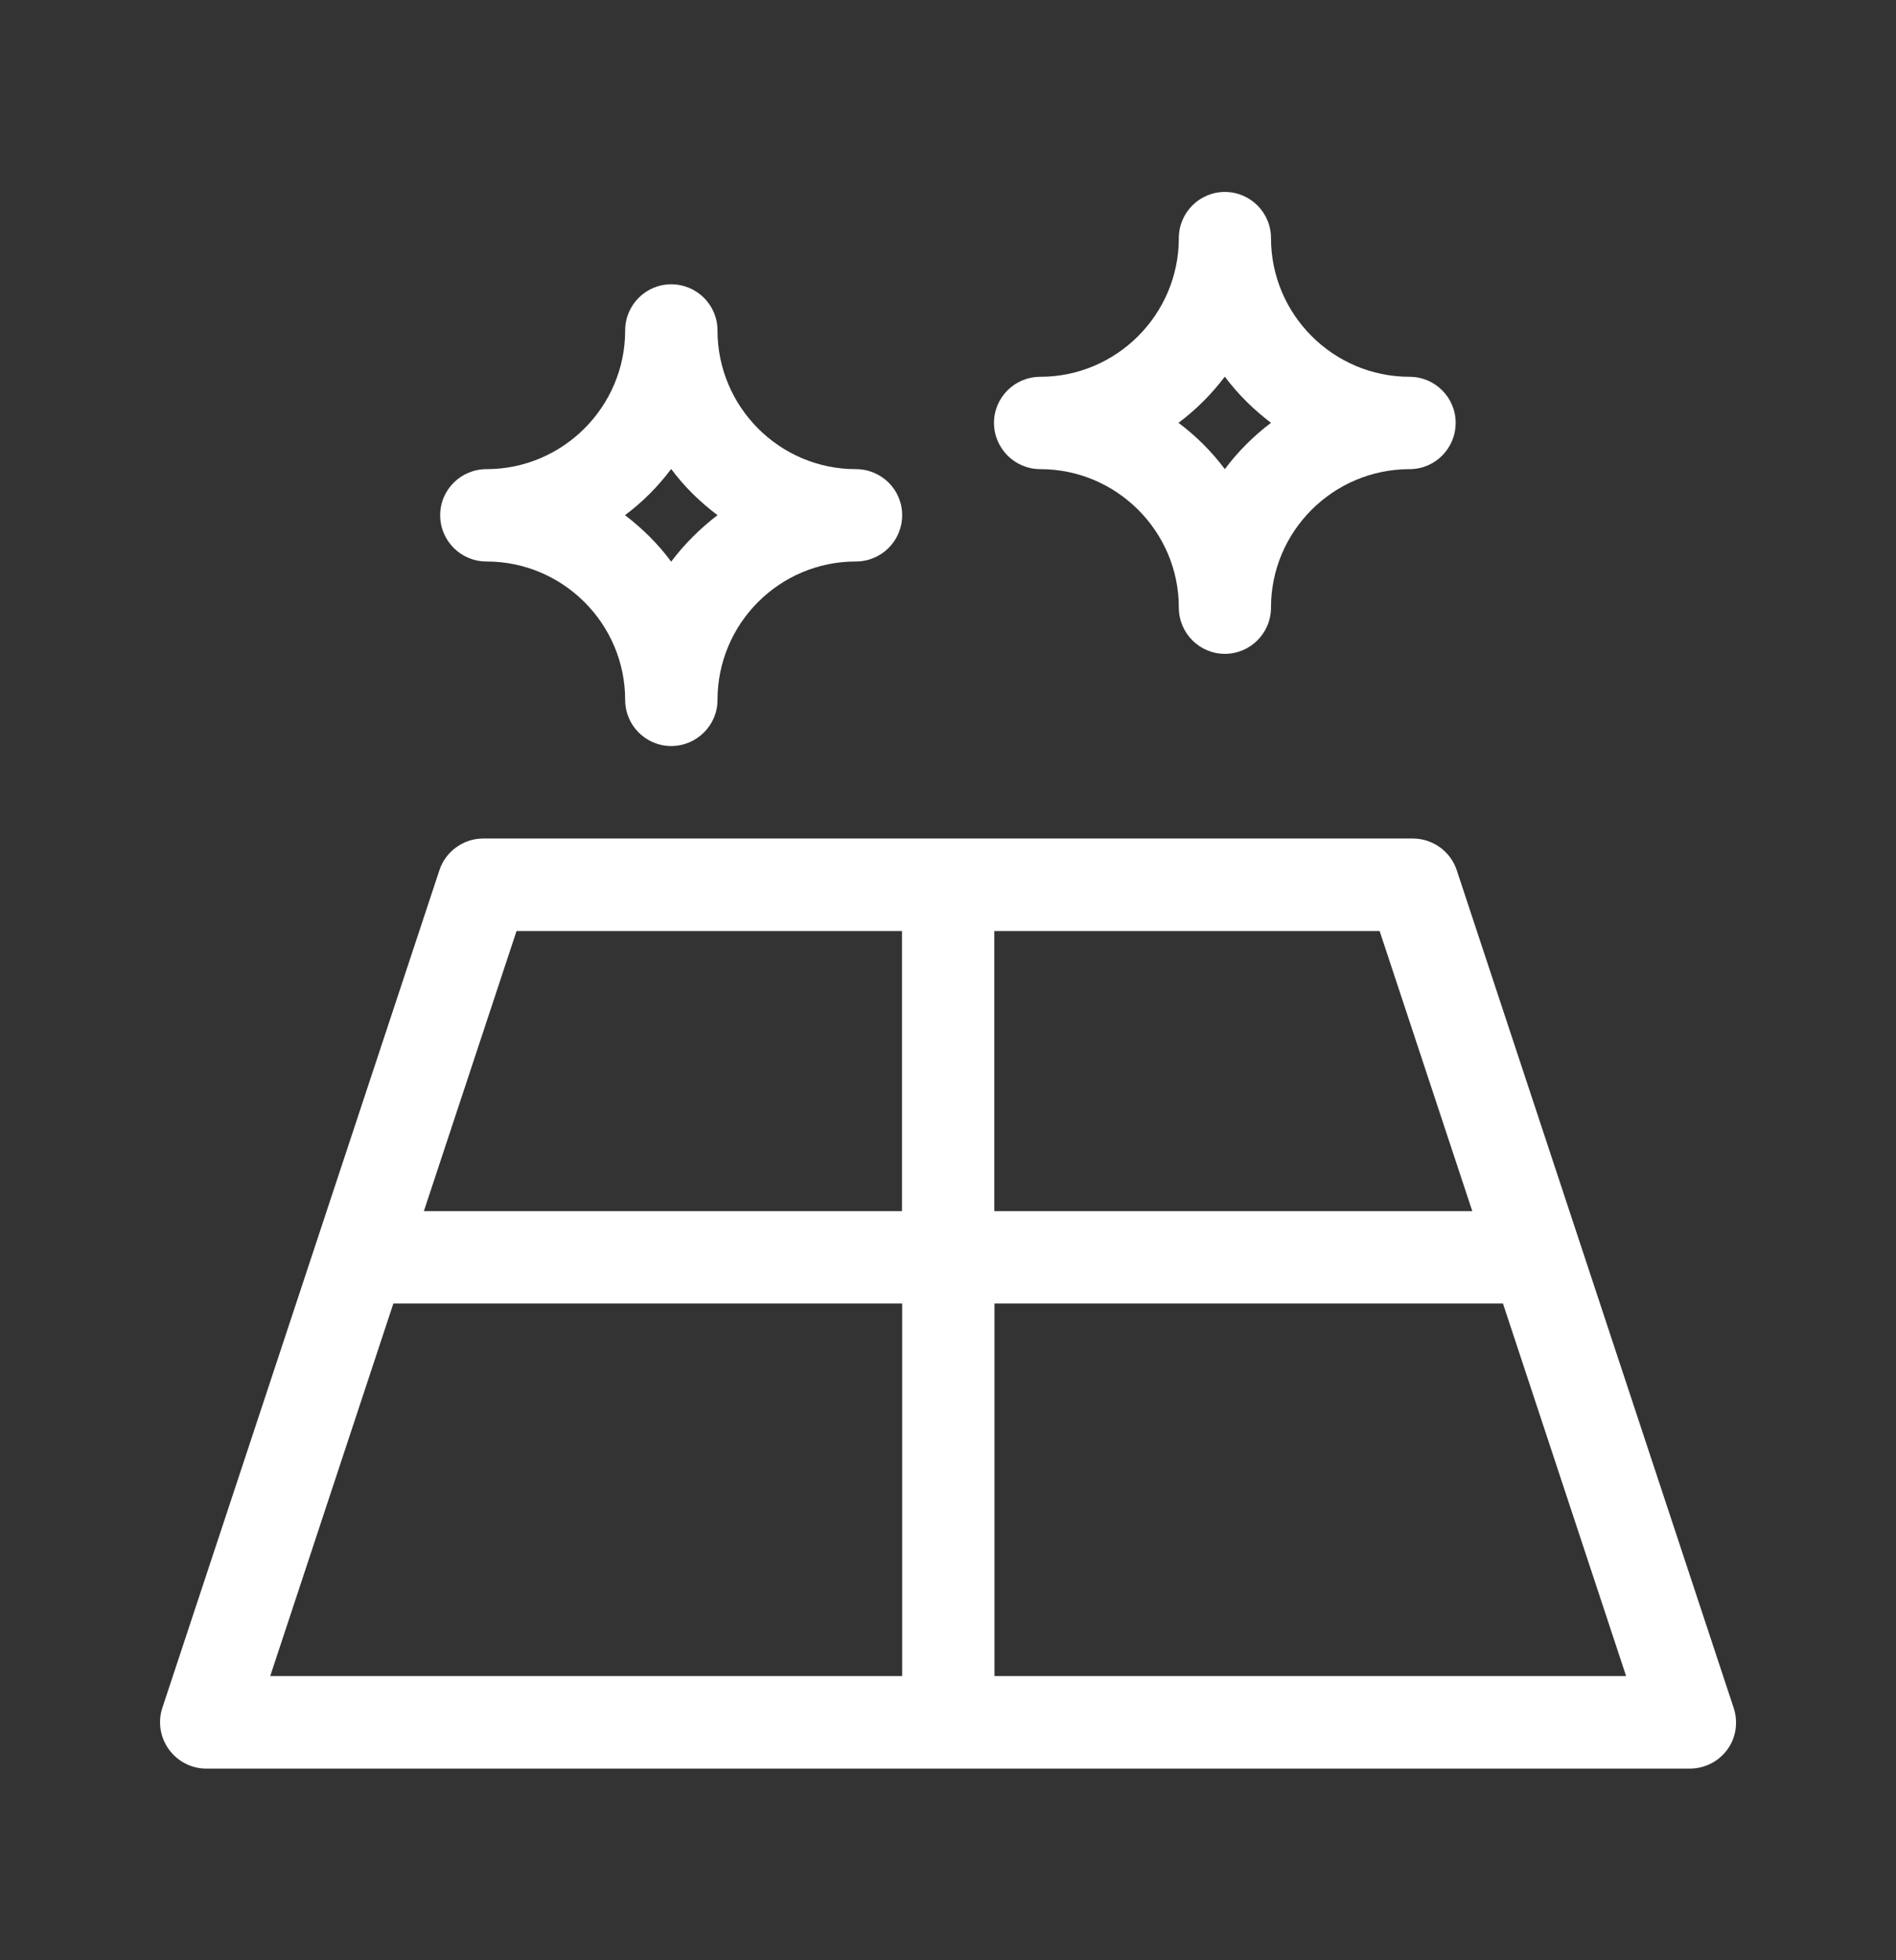
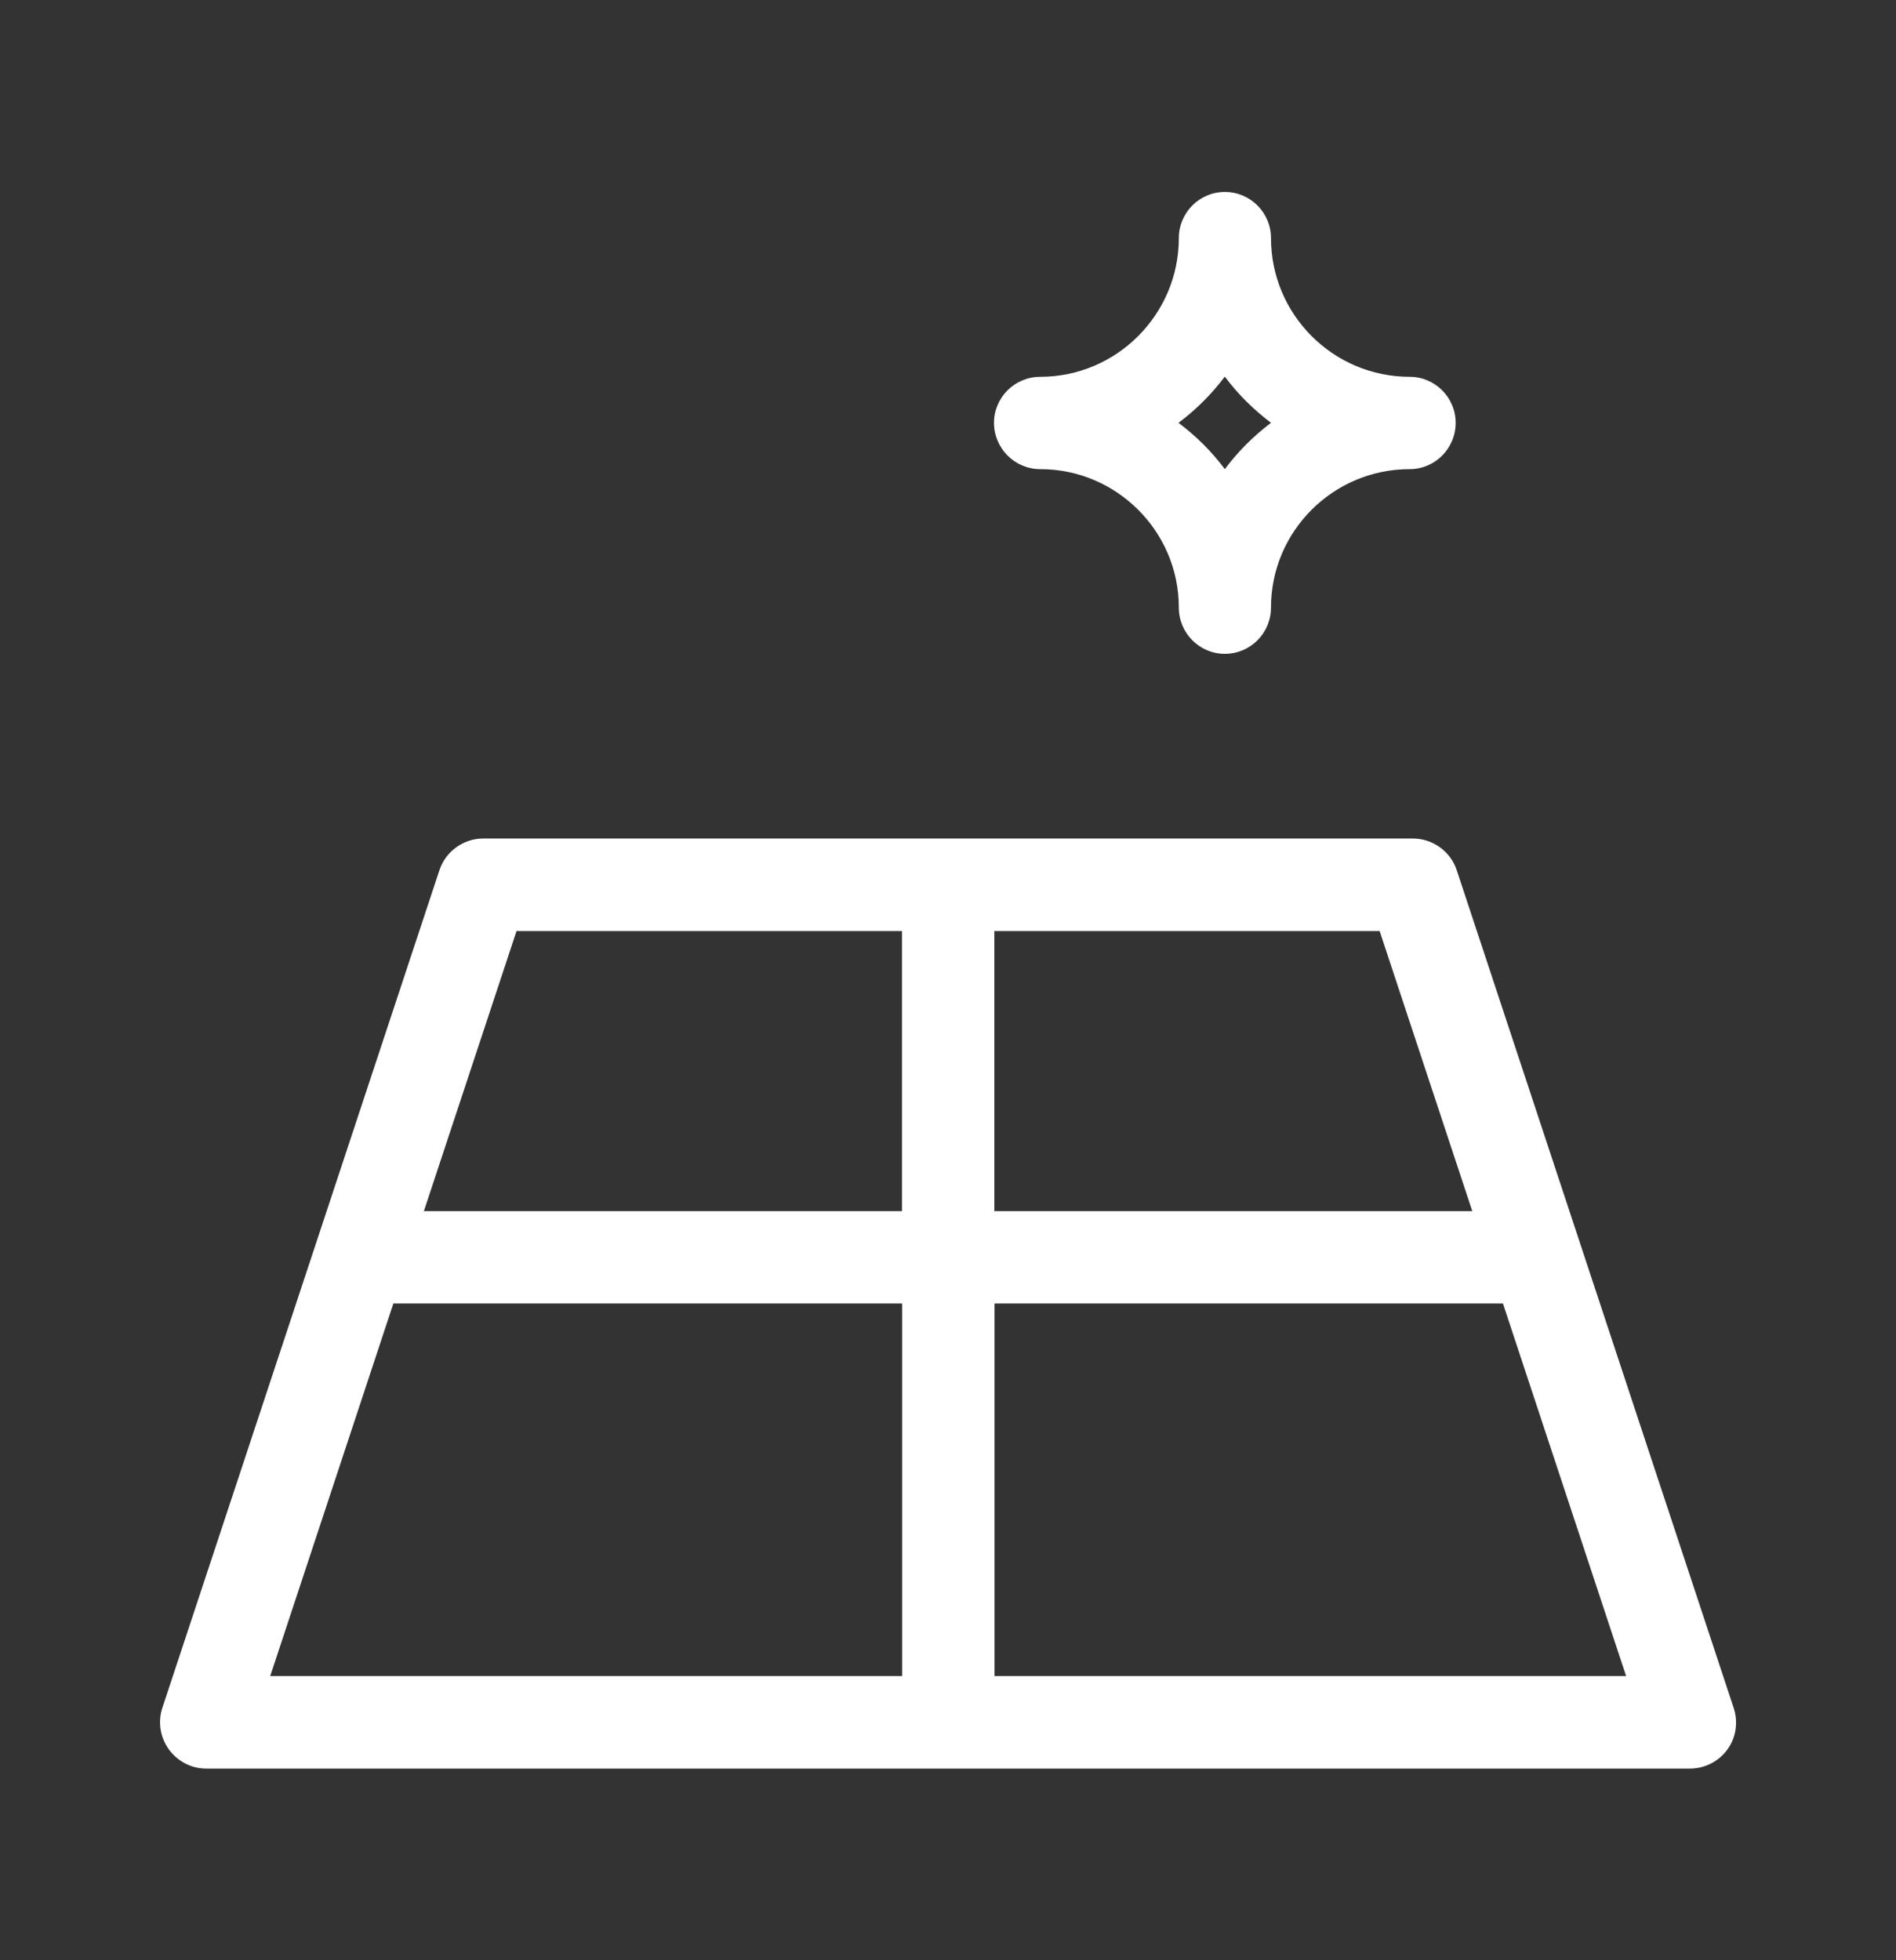
<svg xmlns="http://www.w3.org/2000/svg" xmlns:ns1="http://sodipodi.sourceforge.net/DTD/sodipodi-0.dtd" xmlns:ns2="http://www.inkscape.org/namespaces/inkscape" width="11.746mm" height="12.143mm" viewBox="0 0 11.746 12.143" version="1.1" id="svg5" ns1:docname="floor.svg" ns2:version="1.1.1 (3bf5ae0d25, 2021-09-20, custom)">
  <rect x="0" y="0" width="11.746" height="12.143" fill="#333333" stroke="none" />
  <ns1:namedview id="namedview7" pagecolor="#ffffff" bordercolor="#111111" borderopacity="1" ns2:pageshadow="0" ns2:pageopacity="0" ns2:pagecheckerboard="1" ns2:document-units="mm" showgrid="false" ns2:zoom="8.8089156" ns2:cx="21.171732" ns2:cy="35.759226" ns2:window-width="1920" ns2:window-height="898" ns2:window-x="0" ns2:window-y="162" ns2:window-maximized="1" ns2:current-layer="layer1" fit-margin-top="0" fit-margin-left="0" fit-margin-right="0" fit-margin-bottom="0" height="12.143mm" />
  <defs id="defs2" />
  <g ns2:label="Layer 1" ns2:groupmode="layer" id="layer1" transform="translate(-11.247,-10.706)">
    <g id="g294" transform="translate(0.991,1.189)">
      <path d="m 19.281,14.908 c -0.038,-0.117 -0.149,-0.197 -0.272,-0.197 h -5.76 c -0.122,0 -0.233,0.08 -0.271,0.197 l -1.716,5.187 c -0.029,0.087 -0.014,0.183 0.04,0.258 0.054,0.074 0.139,0.119 0.231,0.119 h 9.192 c 0.092,0 0.179,-0.044 0.233,-0.119 0.054,-0.074 0.067,-0.171 0.038,-0.258 z m 0.096,2.111 h -2.961 v -1.735 h 2.387 z M 13.456,15.284 h 2.388 v 1.735 h -2.962 z m -0.763,2.307 h 3.152 v 2.308 h -3.915 z m 3.724,2.308 v -2.308 h 3.15 l 0.763,2.308 z" style="fill:#ffffff;fill-opacity:1;fill-rule:nonzero;stroke:none;stroke-width:0.353" id="path3240" />
      <path d="m 17.559,13.28 c 0,0.159 0.128,0.287 0.285,0.287 0.158,0 0.286,-0.128 0.286,-0.287 0,-0.472 0.385,-0.857 0.859,-0.857 0.157,0 0.285,-0.128 0.285,-0.287 0,-0.157 -0.128,-0.285 -0.285,-0.285 -0.474,0 -0.859,-0.386 -0.859,-0.859 0,-0.158 -0.128,-0.286 -0.286,-0.286 -0.157,0 -0.285,0.128 -0.285,0.286 0,0.473 -0.386,0.859 -0.858,0.859 -0.159,0 -0.287,0.128 -0.287,0.285 0,0.158 0.128,0.287 0.287,0.287 0.472,0 0.858,0.385 0.858,0.857 m 0.285,-1.43 c 0.081,0.109 0.179,0.205 0.286,0.286 -0.107,0.081 -0.205,0.178 -0.286,0.287 -0.081,-0.109 -0.178,-0.205 -0.287,-0.287 0.109,-0.081 0.205,-0.178 0.287,-0.286" style="fill:#ffffff;fill-opacity:1;fill-rule:nonzero;stroke:none;stroke-width:0.353" id="path3242" />
-       <path d="m 13.27,12.995 c 0.473,0 0.859,0.385 0.859,0.858 0,0.157 0.128,0.285 0.285,0.285 0.158,0 0.287,-0.128 0.287,-0.285 0,-0.474 0.384,-0.858 0.857,-0.858 0.159,0 0.287,-0.128 0.287,-0.287 0,-0.158 -0.128,-0.285 -0.287,-0.285 -0.473,0 -0.857,-0.386 -0.857,-0.859 0,-0.158 -0.128,-0.286 -0.287,-0.286 -0.157,0 -0.285,0.128 -0.285,0.286 0,0.473 -0.386,0.859 -0.859,0.859 -0.158,0 -0.287,0.127 -0.287,0.285 0,0.159 0.128,0.287 0.287,0.287 m 1.144,-0.573 c 0.081,0.109 0.179,0.205 0.287,0.286 -0.108,0.083 -0.205,0.179 -0.287,0.288 -0.081,-0.11 -0.178,-0.205 -0.286,-0.288 0.109,-0.081 0.205,-0.178 0.286,-0.286" style="fill:#ffffff;fill-opacity:1;fill-rule:nonzero;stroke:none;stroke-width:0.353" id="path3244" />
    </g>
  </g>
</svg>